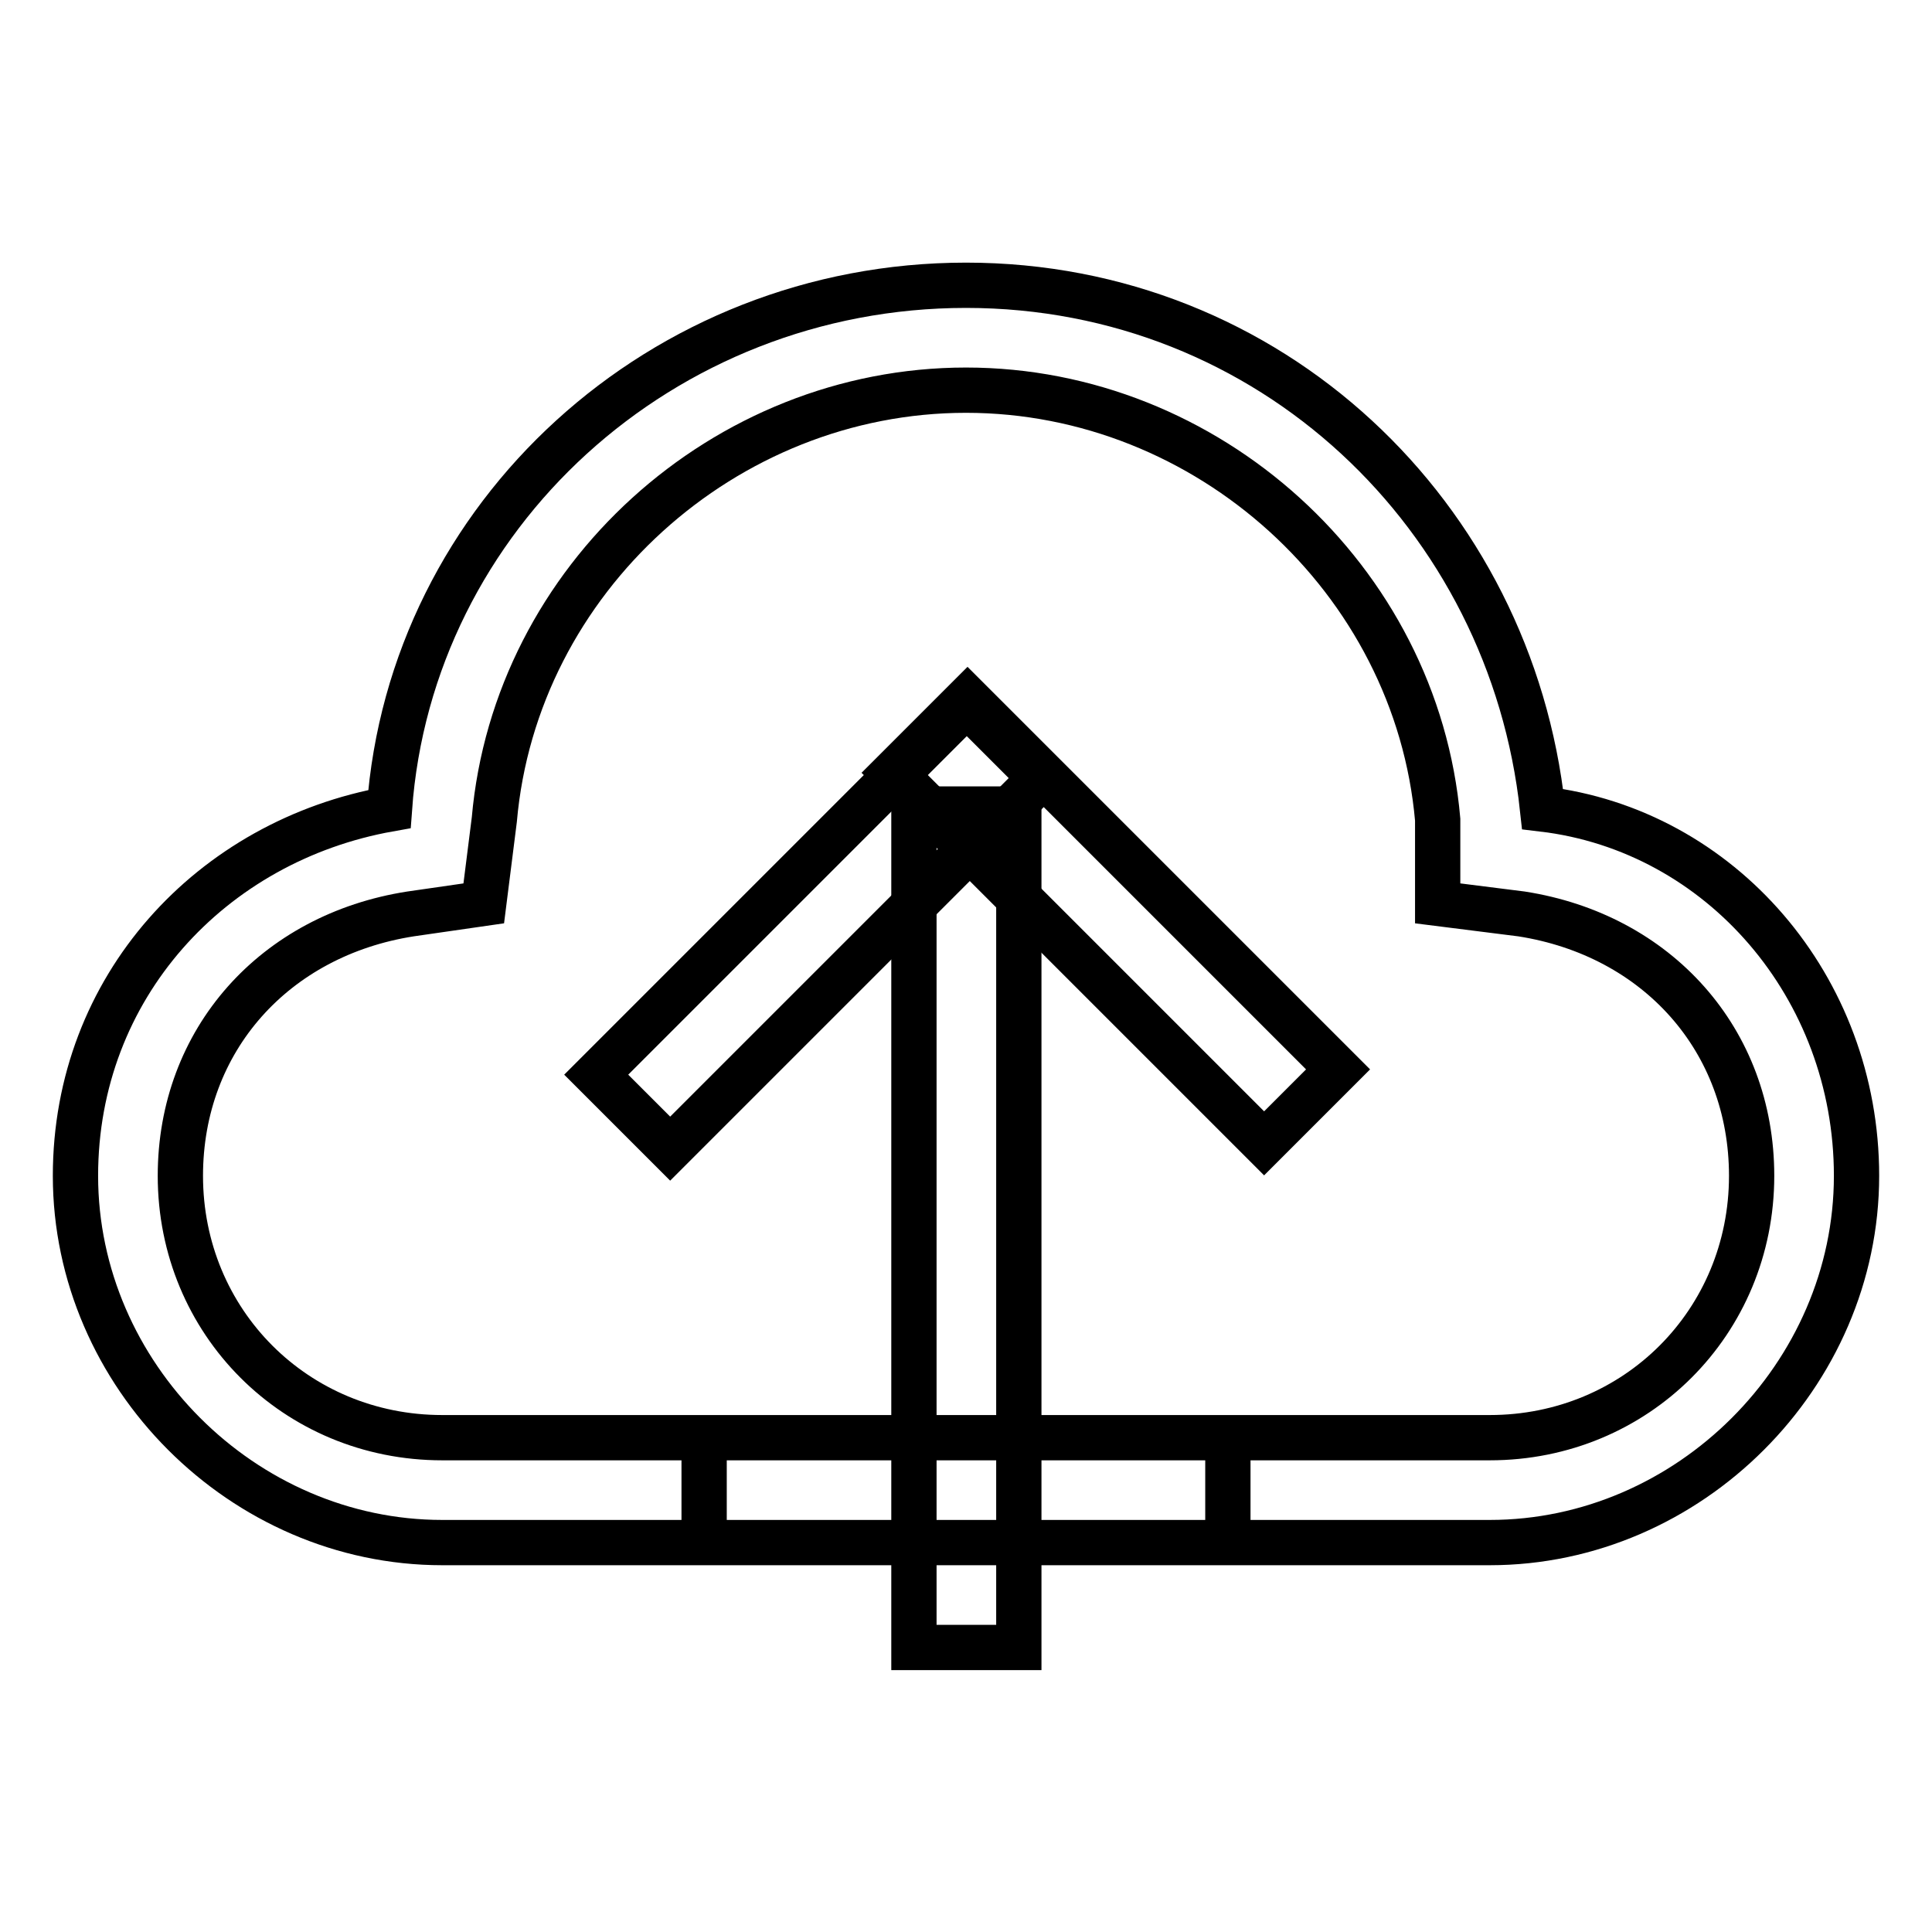
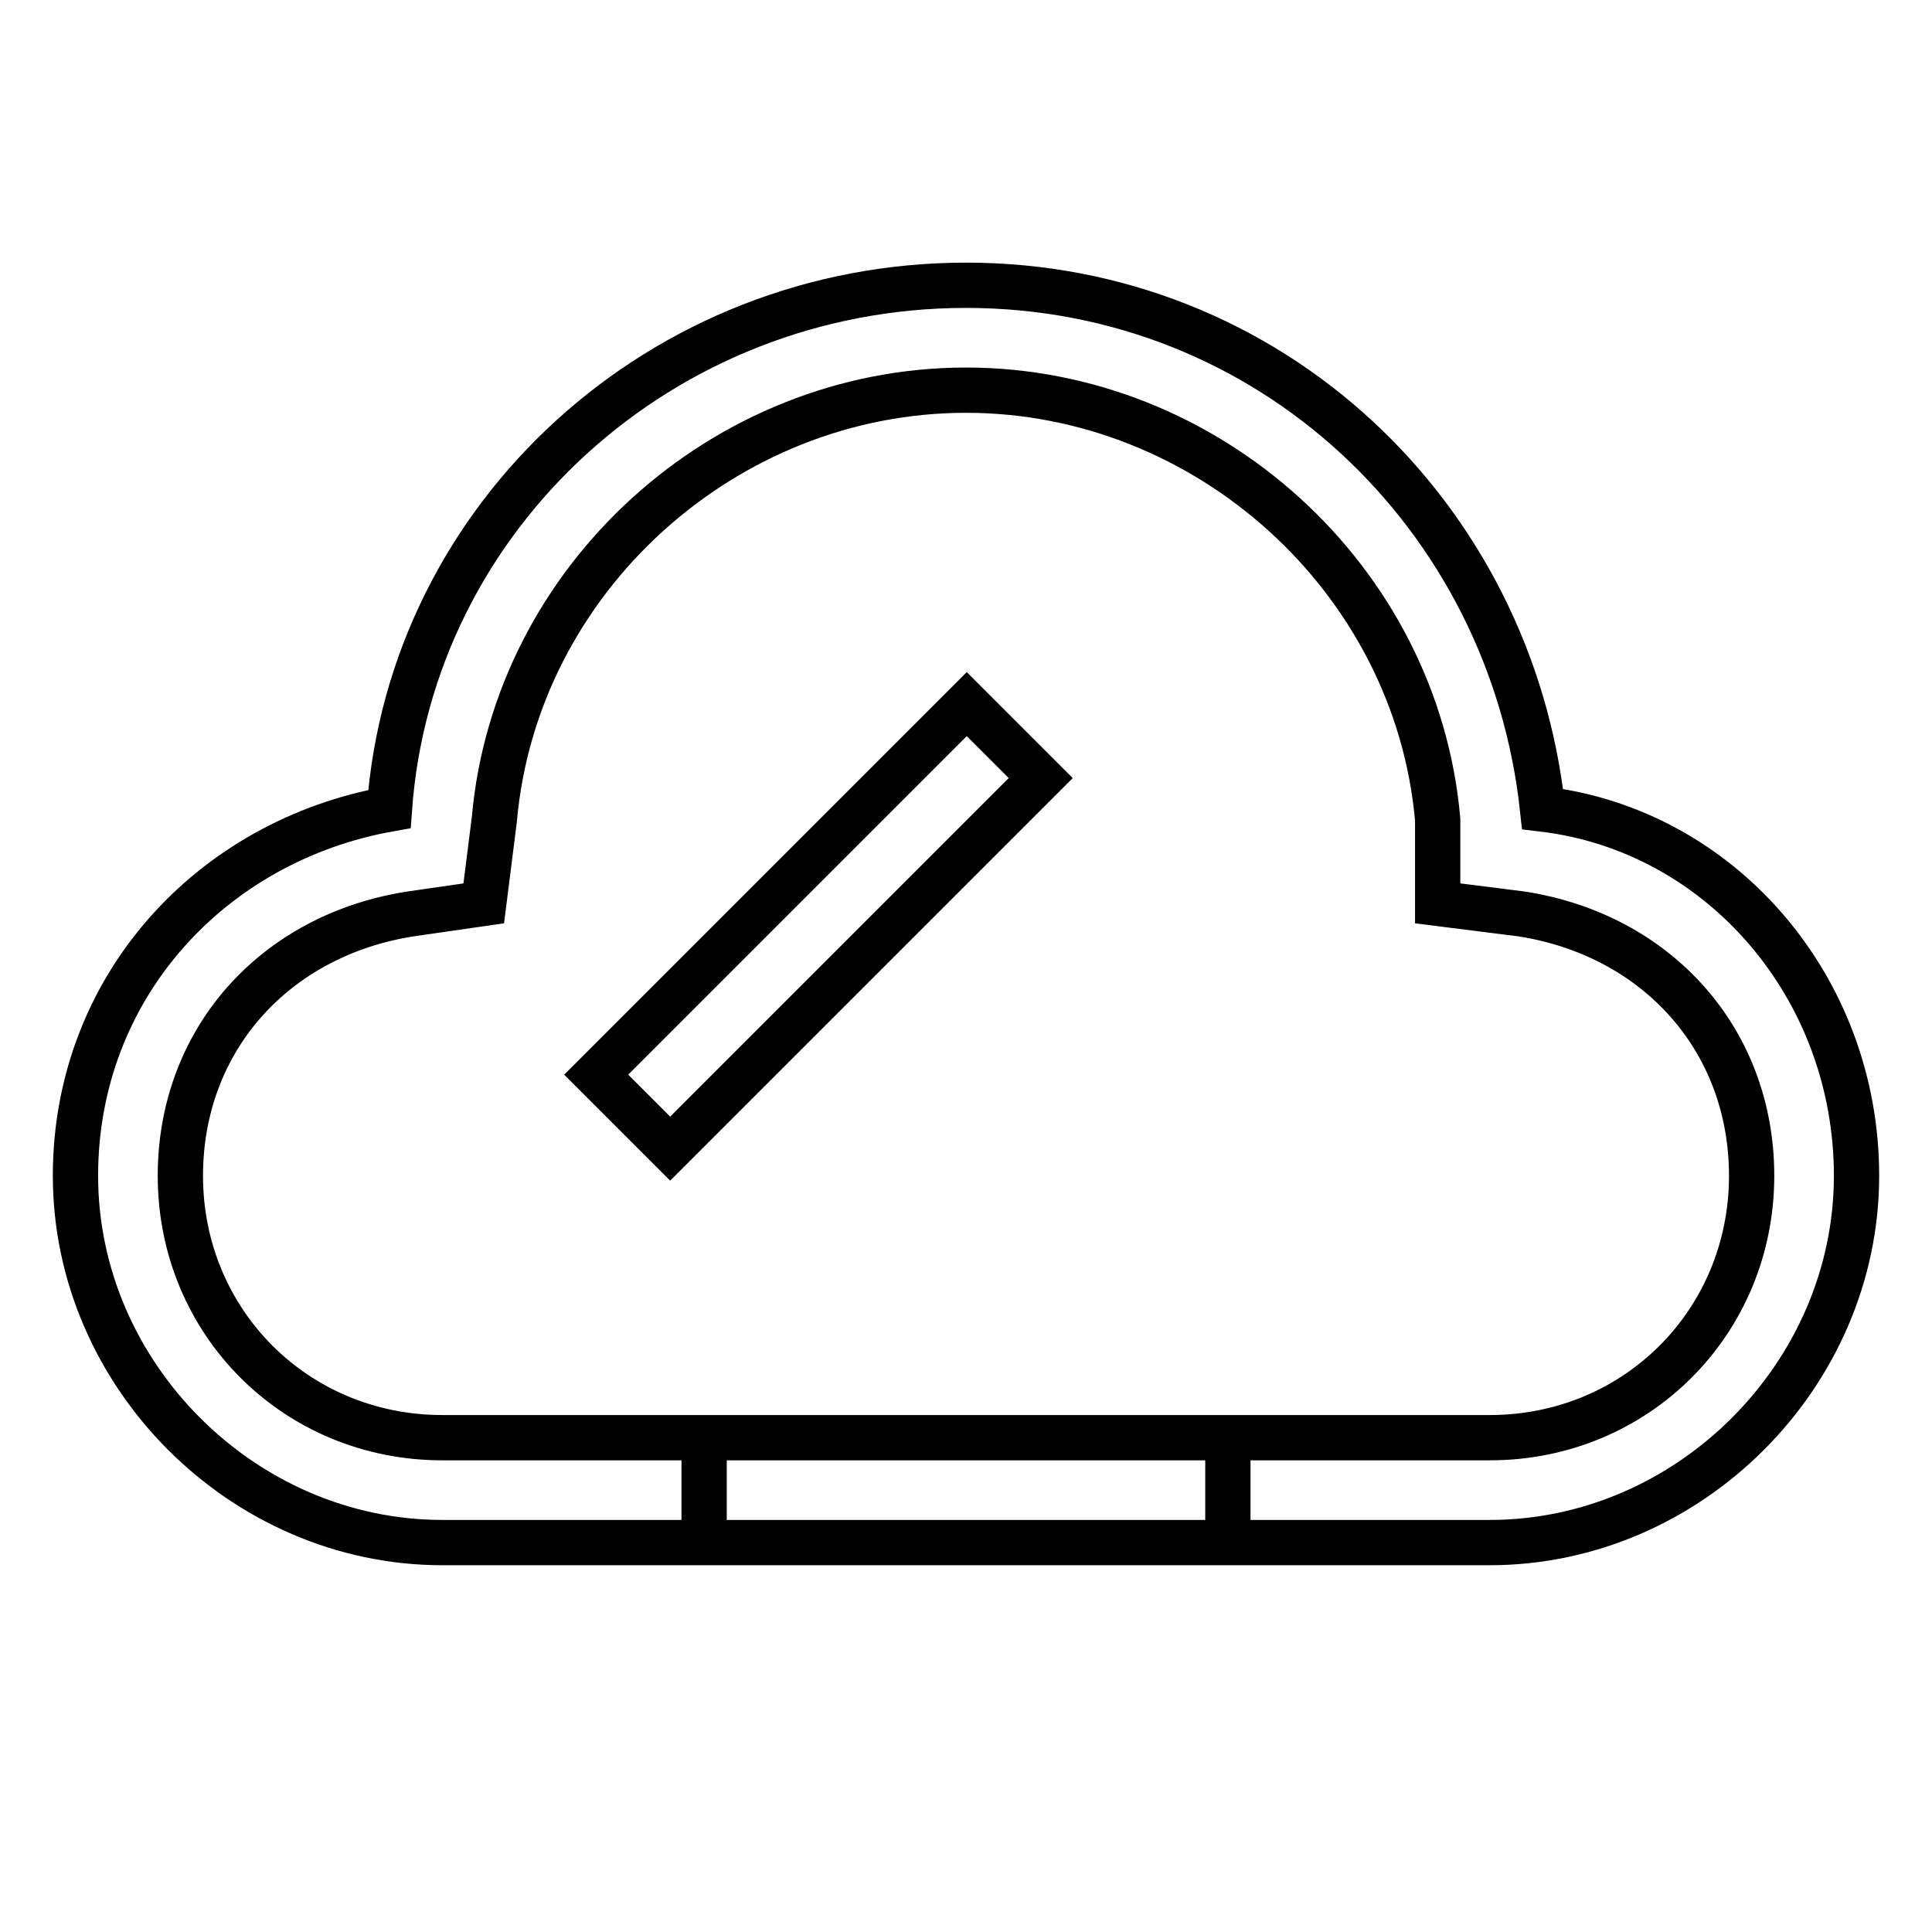
<svg xmlns="http://www.w3.org/2000/svg" version="1.1" x="0px" y="0px" viewBox="0 0 256 256" enable-background="new 0 0 256 256" xml:space="preserve">
  <g>
    <path stroke-width="6" fill-opacity="0" stroke="#000000" d="M93.3,190.5v13.9h69.4v-13.9H93.3z M58.6,204.4c-26.4,0-48.6-22.2-48.6-48.6c0-25,18-44.4,41.6-48.6 c2.8-38.9,36.1-69.4,76.4-69.4c40.3,0,72.2,30.5,76.4,69.4C228,110,246,130.8,246,155.8c0,26.4-22.2,48.6-48.6,48.6L58.6,204.4 L58.6,204.4z M197.4,190.5c19.4,0,34.7-15.3,34.7-34.7c0-18-12.5-31.9-30.5-34.7l-11.1-1.4v-11.1c-2.8-31.9-30.5-56.9-62.5-56.9 s-59.7,25-62.5,56.9l-1.4,11.1l-9.7,1.4c-18,2.8-30.5,16.7-30.5,34.7c0,19.4,15.3,34.7,34.7,34.7H197.4L197.4,190.5z" />
-     <path stroke-width="6" fill-opacity="0" stroke="#000000" d="M128.2,92.6l49.1,49.1l-9.8,9.8l-49.1-49.1L128.2,92.6z" />
    <path stroke-width="6" fill-opacity="0" stroke="#000000" d="M79,142.4l49.1-49.1l9.8,9.8l-49.1,49.1L79,142.4z" />
-     <path stroke-width="6" fill-opacity="0" stroke="#000000" d="M121.1,107.2h13.9v111.1h-13.9V107.2z" />
  </g>
</svg>